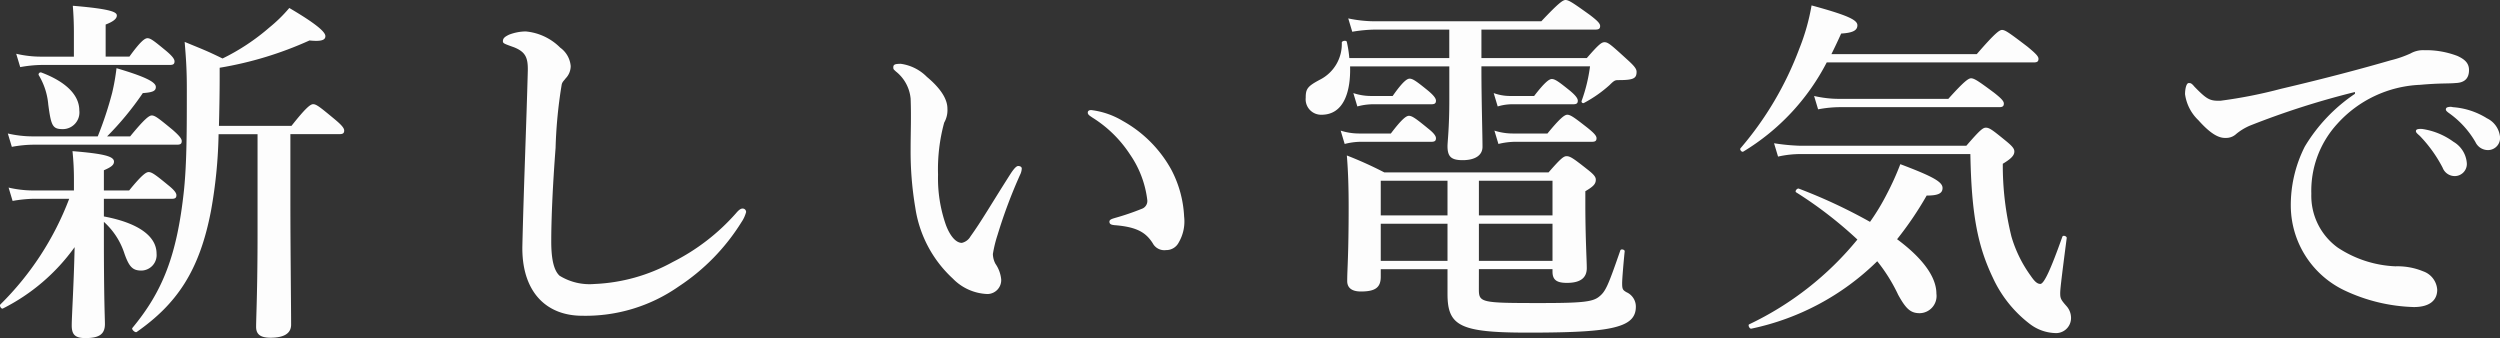
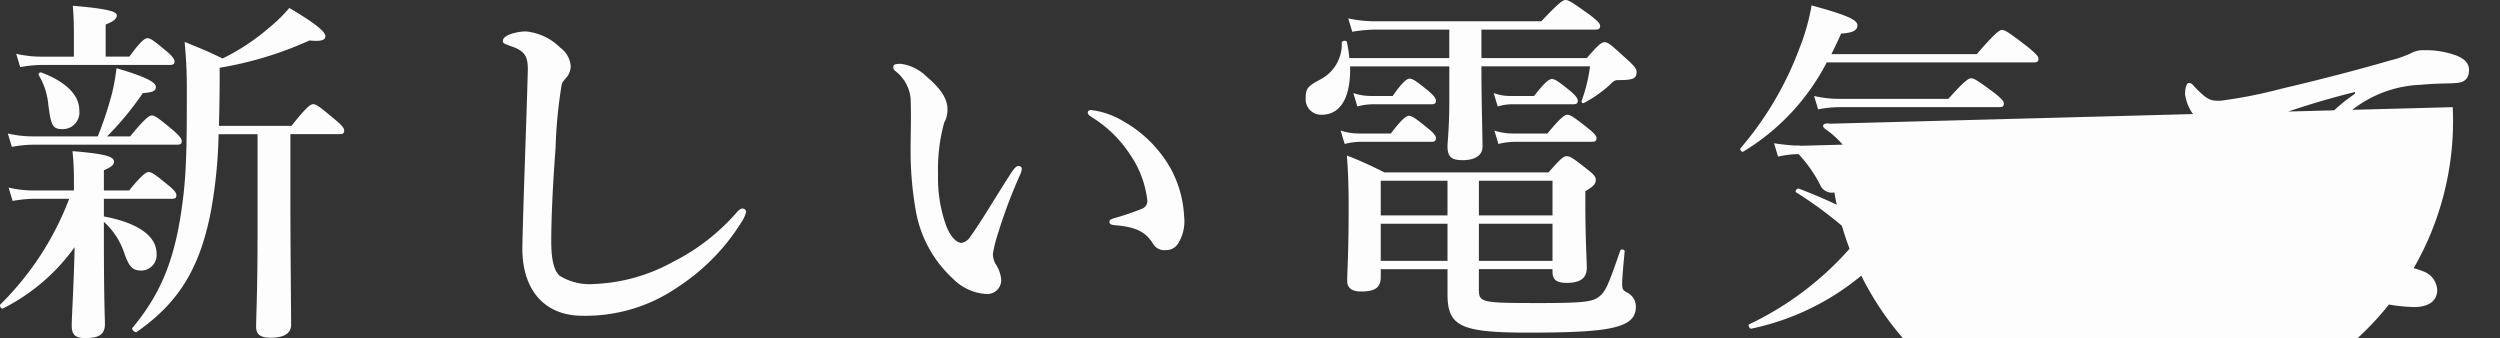
<svg xmlns="http://www.w3.org/2000/svg" width="249.437" height="33.732" viewBox="0 0 249.437 33.732">
  <rect x="0" y="0" width="249.437" height="33.732" fill="#333333" stroke="none" />
  <defs>
    <style>.a{fill:#fdfdfd;}</style>
  </defs>
-   <path class="a" d="M26.532-17.244V-7.236c0,5.544-.144,8.316-.144,9.216,0,.792.5,1.08,1.44,1.08,1.3,0,2.052-.4,2.052-1.3,0-1.908-.072-7.668-.072-12.312v-6.7h4.9c.36,0,.468-.108.468-.36s-.288-.576-.936-1.116c-1.476-1.224-1.836-1.512-2.16-1.512-.252,0-.684.288-2.16,2.16H22.68c.036-1.44.072-3.06.072-4.932v-.864A36.02,36.02,0,0,0,31.716-26.6c1.332.144,1.584-.108,1.584-.432,0-.468-1.152-1.368-3.6-2.808A14.514,14.514,0,0,1,27.72-27.9a21.523,21.523,0,0,1-4.68,3.1c-1.692-.828-2.052-.936-3.78-1.656.144,1.764.216,2.772.216,4.716,0,4.032,0,7.344-.288,10.116C18.5-5.184,17.064-1.548,14.04,2.088c-.108.144.288.5.432.4,3.96-2.772,6.264-6.048,7.416-12.1a47.426,47.426,0,0,0,.756-7.632ZM11.2-8.5a7.241,7.241,0,0,1,2.052,3.168c.468,1.332.828,1.692,1.692,1.692a1.548,1.548,0,0,0,1.512-1.692c0-1.728-1.8-3.06-5.256-3.708V-10.8h6.768c.36,0,.468-.108.468-.36s-.288-.576-.828-1.008c-1.224-1.008-1.62-1.3-1.944-1.3-.252,0-.684.288-1.944,1.836H11.2v-2.016c.756-.324,1.008-.54,1.008-.864,0-.54-1.08-.792-4.14-1.044a27.323,27.323,0,0,1,.144,2.844v1.08H4.14a10.9,10.9,0,0,1-2.448-.288l.4,1.332a13.228,13.228,0,0,1,2.2-.216H7.74A29.516,29.516,0,0,1,.864-.252c-.108.144.108.468.252.4A19.671,19.671,0,0,0,8.28-5.976C8.208-2.412,7.992.972,7.992,1.836c0,.936.36,1.26,1.368,1.26,1.332,0,1.944-.36,1.944-1.4C11.3.972,11.2-.72,11.2-7.02ZM8.208-24.984H4.9a10.9,10.9,0,0,1-2.448-.288l.4,1.332A12.839,12.839,0,0,1,5-24.156h12.78c.36,0,.468-.108.468-.36s-.288-.576-.792-1.008c-1.224-1.008-1.584-1.3-1.908-1.3-.252,0-.684.288-1.8,1.836H11.376v-3.2c.756-.288,1.116-.576,1.116-.9s-.468-.648-4.392-.972c.072.9.108,1.764.108,2.7ZM4.1-17.028a11.193,11.193,0,0,1-2.484-.288l.4,1.332A12.456,12.456,0,0,1,4.14-16.2H18.5c.36,0,.468-.108.468-.36s-.288-.576-.9-1.116c-1.4-1.152-1.764-1.44-2.088-1.44-.252,0-.684.288-2.16,2.088h-2.3a29.993,29.993,0,0,0,3.564-4.32c1.008-.072,1.3-.216,1.3-.612,0-.5-1.116-1.044-3.924-1.872a21.457,21.457,0,0,1-.432,2.448,35.734,35.734,0,0,1-1.44,4.356ZM8.748-19.62c0-1.512-1.3-2.844-3.78-3.78-.18-.072-.36.144-.252.288A6.8,6.8,0,0,1,5.652-20.2c.288,2.16.432,2.448,1.476,2.448A1.665,1.665,0,0,0,8.748-19.62Zm48.528-3.2a1.765,1.765,0,0,0,.5-1.224,2.517,2.517,0,0,0-1.044-1.836A5.569,5.569,0,0,0,53.28-27.5a4.815,4.815,0,0,0-1.656.324c-.36.18-.612.324-.612.648,0,.216.108.252,1.116.612,1.152.468,1.4,1.044,1.368,2.376-.144,5.472-.4,11.376-.54,17.388-.108,4.428,2.2,7.02,5.976,7.02a16.2,16.2,0,0,0,9.612-2.916A20.848,20.848,0,0,0,74.808-8.46a3.35,3.35,0,0,0,.468-1.008.339.339,0,0,0-.36-.36c-.216,0-.432.216-.648.468a20.932,20.932,0,0,1-6.3,4.86A17.672,17.672,0,0,1,60.12-2.3a5.682,5.682,0,0,1-3.456-.828c-.54-.5-.828-1.548-.828-3.42,0-2.268.144-5.544.432-9.324a46.505,46.505,0,0,1,.612-6.336C56.952-22.5,57.132-22.608,57.276-22.824Zm52.416,3.168c-.18,0-.324.072-.324.252,0,.216.216.324.468.5a12.154,12.154,0,0,1,3.744,3.672,10.114,10.114,0,0,1,1.728,4.572.829.829,0,0,1-.576.864,24.786,24.786,0,0,1-2.52.864c-.36.108-.684.18-.684.4s.108.324.54.36c2.3.18,3.132.792,3.78,1.8a1.308,1.308,0,0,0,1.332.684,1.386,1.386,0,0,0,1.26-.756,4.152,4.152,0,0,0,.54-2.592,11.121,11.121,0,0,0-1.3-4.716,12.418,12.418,0,0,0-4.824-4.824A7.98,7.98,0,0,0,109.692-19.656Zm-7.056,6.408a1.509,1.509,0,0,0,.144-.576c0-.18-.18-.252-.36-.252s-.432.288-.72.72c-1.98,3.1-2.916,4.752-4.032,6.3a1.331,1.331,0,0,1-.864.648c-.612,0-1.188-.72-1.584-1.764a14.027,14.027,0,0,1-.792-5.04A17.713,17.713,0,0,1,95.04-18.4a2.516,2.516,0,0,0,.324-1.4c0-1.008-.756-2.088-2.052-3.168a4.523,4.523,0,0,0-2.592-1.3c-.612,0-.756.072-.756.36,0,.216.072.216.252.4a3.909,3.909,0,0,1,1.476,2.7c.072,1.764,0,3.456,0,5a33.559,33.559,0,0,0,.468,5.9A12,12,0,0,0,95.9-2.844,5.065,5.065,0,0,0,99.36-1.3a1.386,1.386,0,0,0,1.368-1.476,3.313,3.313,0,0,0-.576-1.548,2.166,2.166,0,0,1-.252-.972,12.619,12.619,0,0,1,.468-1.908A50.264,50.264,0,0,1,102.636-13.248ZM148.644-24.84v-2.844H160.02c.36,0,.468-.108.468-.36s-.288-.54-1.044-1.116c-1.656-1.188-2.088-1.476-2.412-1.476-.252,0-.684.288-2.412,2.124h-16.6a12.959,12.959,0,0,1-2.664-.288l.4,1.332a14.807,14.807,0,0,1,2.3-.216h7.38v2.844h-9.972a11.7,11.7,0,0,0-.252-1.62c-.036-.18-.5-.108-.5.072a3.981,3.981,0,0,1-2.124,3.672c-1.3.684-1.476.936-1.476,1.836a1.542,1.542,0,0,0,1.584,1.692c2.232,0,2.916-2.34,2.844-4.824h9.9v3.384c0,2.772-.18,4.14-.18,4.572,0,1.044.36,1.4,1.512,1.4,1.26,0,1.98-.5,1.98-1.332,0-1.188-.108-4.788-.108-7.668v-.36H159.48a16.12,16.12,0,0,1-.828,3.42.17.17,0,0,0,.252.216,12.684,12.684,0,0,0,2.52-1.764c.5-.5.576-.5.936-.5,1.476,0,1.764-.18,1.764-.828,0-.288-.216-.576-.936-1.224-1.656-1.512-1.908-1.728-2.268-1.728-.288,0-.576.216-1.764,1.584Zm-.252,21.06h7.344v.252c0,.828.432,1.116,1.44,1.116,1.3,0,1.98-.468,1.98-1.476,0-.756-.144-3.06-.144-6.408v-1.26c.792-.468,1.044-.72,1.044-1.152,0-.288-.216-.54-.864-1.044-1.368-1.08-1.692-1.3-2.052-1.3-.288,0-.576.216-1.8,1.62H138.96a38.552,38.552,0,0,0-3.744-1.692c.144,1.728.18,3.456.18,5.148,0,4.932-.144,6.156-.144,7.38,0,.684.468,1.044,1.368,1.044,1.44,0,1.98-.4,1.98-1.476V-3.78h6.66V-1.3c0,3.2,1.26,3.852,8.028,3.852,4.608,0,7.38-.144,8.928-.612,1.368-.4,1.836-1.044,1.836-1.98a1.568,1.568,0,0,0-.936-1.44c-.36-.216-.432-.288-.432-.9,0-.432.144-2.124.252-3.168.036-.18-.36-.288-.432-.108-1.26,3.636-1.476,4.14-2.2,4.68-.648.468-1.764.576-5.76.576-5.976,0-6.156-.036-6.156-1.4Zm0-.828V-8.316h7.344v3.708Zm-3.132,0H138.6V-8.316h6.66Zm3.132-4.536V-12.6h7.344v3.456Zm-3.132,0H138.6V-12.6h6.66Zm6.192-11.916a4.778,4.778,0,0,1-1.584-.288l.4,1.332a5.076,5.076,0,0,1,1.332-.216h6.192c.36,0,.468-.108.468-.36s-.288-.576-.756-.972c-1.116-.9-1.512-1.188-1.836-1.188-.252,0-.684.288-1.764,1.692Zm.288,3.744a5.982,5.982,0,0,1-1.8-.288l.4,1.332a7.181,7.181,0,0,1,1.62-.216h7.7c.36,0,.468-.108.468-.36s-.288-.54-.864-1.008c-1.332-1.044-1.728-1.332-2.052-1.332-.252,0-.684.288-1.98,1.872ZM137.592-21.06a5.564,5.564,0,0,1-1.728-.288l.4,1.332a6.08,6.08,0,0,1,1.476-.216h5.9c.36,0,.468-.108.468-.36s-.288-.576-.756-.972c-1.152-.936-1.548-1.224-1.872-1.224-.252,0-.684.288-1.692,1.728ZM136.4-17.316a5.982,5.982,0,0,1-1.8-.288l.4,1.332a6.619,6.619,0,0,1,1.548-.216h7.092c.36,0,.468-.108.468-.36s-.288-.576-.792-.972c-1.188-.972-1.584-1.26-1.908-1.26-.252,0-.684.288-1.8,1.764Zm67.356-7.092c.36,0,.468-.108.468-.36s-.288-.54-1.116-1.224c-1.8-1.368-2.2-1.656-2.52-1.656-.252,0-.684.288-2.52,2.412H183.564q.486-.972.972-2.052c1.188-.072,1.62-.324,1.62-.828,0-.54-1.008-1.008-4.572-1.98a21.24,21.24,0,0,1-1.224,4.32,32.979,32.979,0,0,1-5.868,9.936c-.108.144.144.432.288.324a22.4,22.4,0,0,0,8.316-8.892ZM188.136-4.572a16.63,16.63,0,0,1,2.088,3.348c.792,1.44,1.26,1.836,2.16,1.836a1.715,1.715,0,0,0,1.656-1.944c0-1.692-1.4-3.564-3.924-5.436a34.058,34.058,0,0,0,2.952-4.356c1.152,0,1.584-.216,1.584-.756,0-.612-.972-1.152-4.212-2.376a27.325,27.325,0,0,1-1.332,2.952A22.352,22.352,0,0,1,187.416-8.5a52.891,52.891,0,0,0-7.092-3.312c-.18-.072-.432.252-.288.36a40.8,40.8,0,0,1,6.12,4.716,31.265,31.265,0,0,1-10.8,8.46c-.144.072.036.468.216.432A25.311,25.311,0,0,0,188.136-4.572Zm-3.816-16.2a11.193,11.193,0,0,1-2.484-.288l.4,1.332a12.079,12.079,0,0,1,2.088-.216H200.3c.36,0,.468-.108.468-.36s-.288-.54-.972-1.08c-1.548-1.152-1.98-1.44-2.3-1.44-.252,0-.684.288-2.268,2.052Zm-3.816,4.68a20.288,20.288,0,0,1-2.664-.252l.4,1.332a10.179,10.179,0,0,1,2.376-.252h16.812c.108,5.976.72,9.144,2.232,12.312a12.2,12.2,0,0,0,3.708,4.644,4.374,4.374,0,0,0,2.448.9,1.5,1.5,0,0,0,1.656-1.512,1.765,1.765,0,0,0-.432-1.152c-.576-.648-.648-.792-.648-1.3,0-.36.072-1.08.648-5.508.036-.18-.36-.324-.432-.144-1.188,3.348-1.836,4.716-2.2,4.716s-.648-.36-.972-.828a12.754,12.754,0,0,1-1.908-3.888,29.508,29.508,0,0,1-.864-7.272c.828-.5,1.152-.828,1.152-1.224,0-.288-.216-.54-.828-1.044-1.368-1.116-1.656-1.332-2.016-1.332-.288,0-.576.216-1.944,1.8Zm62.136-1.656a1.546,1.546,0,0,0-.576,0c-.108.036-.18.072-.18.216s.252.324.4.468a13.474,13.474,0,0,1,2.268,3.168,1.29,1.29,0,0,0,1.224.828,1.209,1.209,0,0,0,1.188-1.26,2.7,2.7,0,0,0-1.332-2.16A7.028,7.028,0,0,0,242.64-17.748Zm2.916-2.2a.944.944,0,0,0-.576.036.218.218,0,0,0-.108.216c0,.144.288.324.432.432a9.136,9.136,0,0,1,2.52,2.808,1.377,1.377,0,0,0,1.332.792,1.207,1.207,0,0,0,1.116-1.332,2.313,2.313,0,0,0-1.3-1.836A7.394,7.394,0,0,0,245.556-19.944ZM235.8-21.276a16.681,16.681,0,0,0-5,5.256,12.927,12.927,0,0,0-1.4,6.048,9.392,9.392,0,0,0,5.292,8.28A17.311,17.311,0,0,0,241.668,0c1.692,0,2.34-.756,2.34-1.728a2.088,2.088,0,0,0-1.4-1.836,6.693,6.693,0,0,0-2.772-.5,11.271,11.271,0,0,1-5.76-1.872,6.378,6.378,0,0,1-2.628-5.364,9.888,9.888,0,0,1,2.592-6.984,11.777,11.777,0,0,1,8.244-3.888c2.016-.18,2.808-.108,3.564-.18,1.008-.036,1.332-.576,1.332-1.3,0-.756-.54-1.116-1.152-1.4a8.77,8.77,0,0,0-3.312-.576,2.565,2.565,0,0,0-1.368.324,10.889,10.889,0,0,1-1.98.684c-2.736.792-6.336,1.764-10.944,2.844a47.32,47.32,0,0,1-6.012,1.188c-1.08.036-1.368-.108-2.628-1.4-.324-.4-.432-.36-.576-.36-.216,0-.36.54-.36,1.116a4.41,4.41,0,0,0,1.332,2.592c1.188,1.332,2.016,1.8,2.736,1.764a1.464,1.464,0,0,0,1.044-.4,5.553,5.553,0,0,1,1.368-.828A81.375,81.375,0,0,1,235.8-21.456Z" transform="translate(-0.835 30.636)" />
+   <path class="a" d="M26.532-17.244V-7.236c0,5.544-.144,8.316-.144,9.216,0,.792.5,1.08,1.44,1.08,1.3,0,2.052-.4,2.052-1.3,0-1.908-.072-7.668-.072-12.312v-6.7h4.9c.36,0,.468-.108.468-.36s-.288-.576-.936-1.116c-1.476-1.224-1.836-1.512-2.16-1.512-.252,0-.684.288-2.16,2.16H22.68c.036-1.44.072-3.06.072-4.932v-.864A36.02,36.02,0,0,0,31.716-26.6c1.332.144,1.584-.108,1.584-.432,0-.468-1.152-1.368-3.6-2.808A14.514,14.514,0,0,1,27.72-27.9a21.523,21.523,0,0,1-4.68,3.1c-1.692-.828-2.052-.936-3.78-1.656.144,1.764.216,2.772.216,4.716,0,4.032,0,7.344-.288,10.116C18.5-5.184,17.064-1.548,14.04,2.088c-.108.144.288.5.432.4,3.96-2.772,6.264-6.048,7.416-12.1a47.426,47.426,0,0,0,.756-7.632ZM11.2-8.5a7.241,7.241,0,0,1,2.052,3.168c.468,1.332.828,1.692,1.692,1.692a1.548,1.548,0,0,0,1.512-1.692c0-1.728-1.8-3.06-5.256-3.708V-10.8h6.768c.36,0,.468-.108.468-.36s-.288-.576-.828-1.008c-1.224-1.008-1.62-1.3-1.944-1.3-.252,0-.684.288-1.944,1.836H11.2v-2.016c.756-.324,1.008-.54,1.008-.864,0-.54-1.08-.792-4.14-1.044a27.323,27.323,0,0,1,.144,2.844v1.08H4.14a10.9,10.9,0,0,1-2.448-.288l.4,1.332a13.228,13.228,0,0,1,2.2-.216H7.74A29.516,29.516,0,0,1,.864-.252c-.108.144.108.468.252.4A19.671,19.671,0,0,0,8.28-5.976C8.208-2.412,7.992.972,7.992,1.836c0,.936.36,1.26,1.368,1.26,1.332,0,1.944-.36,1.944-1.4C11.3.972,11.2-.72,11.2-7.02ZM8.208-24.984H4.9a10.9,10.9,0,0,1-2.448-.288l.4,1.332A12.839,12.839,0,0,1,5-24.156h12.78c.36,0,.468-.108.468-.36s-.288-.576-.792-1.008c-1.224-1.008-1.584-1.3-1.908-1.3-.252,0-.684.288-1.8,1.836H11.376v-3.2c.756-.288,1.116-.576,1.116-.9s-.468-.648-4.392-.972c.072.9.108,1.764.108,2.7ZM4.1-17.028a11.193,11.193,0,0,1-2.484-.288l.4,1.332A12.456,12.456,0,0,1,4.14-16.2H18.5c.36,0,.468-.108.468-.36s-.288-.576-.9-1.116c-1.4-1.152-1.764-1.44-2.088-1.44-.252,0-.684.288-2.16,2.088h-2.3a29.993,29.993,0,0,0,3.564-4.32c1.008-.072,1.3-.216,1.3-.612,0-.5-1.116-1.044-3.924-1.872a21.457,21.457,0,0,1-.432,2.448,35.734,35.734,0,0,1-1.44,4.356ZM8.748-19.62c0-1.512-1.3-2.844-3.78-3.78-.18-.072-.36.144-.252.288A6.8,6.8,0,0,1,5.652-20.2c.288,2.16.432,2.448,1.476,2.448A1.665,1.665,0,0,0,8.748-19.62Zm48.528-3.2a1.765,1.765,0,0,0,.5-1.224,2.517,2.517,0,0,0-1.044-1.836A5.569,5.569,0,0,0,53.28-27.5a4.815,4.815,0,0,0-1.656.324c-.36.18-.612.324-.612.648,0,.216.108.252,1.116.612,1.152.468,1.4,1.044,1.368,2.376-.144,5.472-.4,11.376-.54,17.388-.108,4.428,2.2,7.02,5.976,7.02a16.2,16.2,0,0,0,9.612-2.916A20.848,20.848,0,0,0,74.808-8.46a3.35,3.35,0,0,0,.468-1.008.339.339,0,0,0-.36-.36c-.216,0-.432.216-.648.468a20.932,20.932,0,0,1-6.3,4.86A17.672,17.672,0,0,1,60.12-2.3a5.682,5.682,0,0,1-3.456-.828c-.54-.5-.828-1.548-.828-3.42,0-2.268.144-5.544.432-9.324a46.505,46.505,0,0,1,.612-6.336C56.952-22.5,57.132-22.608,57.276-22.824Zm52.416,3.168c-.18,0-.324.072-.324.252,0,.216.216.324.468.5a12.154,12.154,0,0,1,3.744,3.672,10.114,10.114,0,0,1,1.728,4.572.829.829,0,0,1-.576.864,24.786,24.786,0,0,1-2.52.864c-.36.108-.684.18-.684.4s.108.324.54.36c2.3.18,3.132.792,3.78,1.8a1.308,1.308,0,0,0,1.332.684,1.386,1.386,0,0,0,1.26-.756,4.152,4.152,0,0,0,.54-2.592,11.121,11.121,0,0,0-1.3-4.716,12.418,12.418,0,0,0-4.824-4.824A7.98,7.98,0,0,0,109.692-19.656Zm-7.056,6.408a1.509,1.509,0,0,0,.144-.576c0-.18-.18-.252-.36-.252s-.432.288-.72.72c-1.98,3.1-2.916,4.752-4.032,6.3a1.331,1.331,0,0,1-.864.648c-.612,0-1.188-.72-1.584-1.764a14.027,14.027,0,0,1-.792-5.04A17.713,17.713,0,0,1,95.04-18.4a2.516,2.516,0,0,0,.324-1.4c0-1.008-.756-2.088-2.052-3.168a4.523,4.523,0,0,0-2.592-1.3c-.612,0-.756.072-.756.36,0,.216.072.216.252.4a3.909,3.909,0,0,1,1.476,2.7c.072,1.764,0,3.456,0,5a33.559,33.559,0,0,0,.468,5.9A12,12,0,0,0,95.9-2.844,5.065,5.065,0,0,0,99.36-1.3a1.386,1.386,0,0,0,1.368-1.476,3.313,3.313,0,0,0-.576-1.548,2.166,2.166,0,0,1-.252-.972,12.619,12.619,0,0,1,.468-1.908A50.264,50.264,0,0,1,102.636-13.248ZM148.644-24.84v-2.844H160.02c.36,0,.468-.108.468-.36s-.288-.54-1.044-1.116c-1.656-1.188-2.088-1.476-2.412-1.476-.252,0-.684.288-2.412,2.124h-16.6a12.959,12.959,0,0,1-2.664-.288l.4,1.332a14.807,14.807,0,0,1,2.3-.216h7.38v2.844h-9.972a11.7,11.7,0,0,0-.252-1.62c-.036-.18-.5-.108-.5.072a3.981,3.981,0,0,1-2.124,3.672c-1.3.684-1.476.936-1.476,1.836a1.542,1.542,0,0,0,1.584,1.692c2.232,0,2.916-2.34,2.844-4.824h9.9v3.384c0,2.772-.18,4.14-.18,4.572,0,1.044.36,1.4,1.512,1.4,1.26,0,1.98-.5,1.98-1.332,0-1.188-.108-4.788-.108-7.668v-.36H159.48a16.12,16.12,0,0,1-.828,3.42.17.17,0,0,0,.252.216,12.684,12.684,0,0,0,2.52-1.764c.5-.5.576-.5.936-.5,1.476,0,1.764-.18,1.764-.828,0-.288-.216-.576-.936-1.224-1.656-1.512-1.908-1.728-2.268-1.728-.288,0-.576.216-1.764,1.584Zm-.252,21.06h7.344v.252c0,.828.432,1.116,1.44,1.116,1.3,0,1.98-.468,1.98-1.476,0-.756-.144-3.06-.144-6.408v-1.26c.792-.468,1.044-.72,1.044-1.152,0-.288-.216-.54-.864-1.044-1.368-1.08-1.692-1.3-2.052-1.3-.288,0-.576.216-1.8,1.62H138.96a38.552,38.552,0,0,0-3.744-1.692c.144,1.728.18,3.456.18,5.148,0,4.932-.144,6.156-.144,7.38,0,.684.468,1.044,1.368,1.044,1.44,0,1.98-.4,1.98-1.476V-3.78h6.66V-1.3c0,3.2,1.26,3.852,8.028,3.852,4.608,0,7.38-.144,8.928-.612,1.368-.4,1.836-1.044,1.836-1.98a1.568,1.568,0,0,0-.936-1.44c-.36-.216-.432-.288-.432-.9,0-.432.144-2.124.252-3.168.036-.18-.36-.288-.432-.108-1.26,3.636-1.476,4.14-2.2,4.68-.648.468-1.764.576-5.76.576-5.976,0-6.156-.036-6.156-1.4Zm0-.828V-8.316h7.344v3.708Zm-3.132,0H138.6V-8.316h6.66Zm3.132-4.536V-12.6h7.344v3.456Zm-3.132,0H138.6V-12.6h6.66Zm6.192-11.916a4.778,4.778,0,0,1-1.584-.288l.4,1.332a5.076,5.076,0,0,1,1.332-.216h6.192c.36,0,.468-.108.468-.36s-.288-.576-.756-.972c-1.116-.9-1.512-1.188-1.836-1.188-.252,0-.684.288-1.764,1.692Zm.288,3.744a5.982,5.982,0,0,1-1.8-.288l.4,1.332a7.181,7.181,0,0,1,1.62-.216h7.7c.36,0,.468-.108.468-.36s-.288-.54-.864-1.008c-1.332-1.044-1.728-1.332-2.052-1.332-.252,0-.684.288-1.98,1.872ZM137.592-21.06a5.564,5.564,0,0,1-1.728-.288l.4,1.332a6.08,6.08,0,0,1,1.476-.216h5.9c.36,0,.468-.108.468-.36s-.288-.576-.756-.972c-1.152-.936-1.548-1.224-1.872-1.224-.252,0-.684.288-1.692,1.728ZM136.4-17.316a5.982,5.982,0,0,1-1.8-.288l.4,1.332a6.619,6.619,0,0,1,1.548-.216h7.092c.36,0,.468-.108.468-.36s-.288-.576-.792-.972c-1.188-.972-1.584-1.26-1.908-1.26-.252,0-.684.288-1.8,1.764Zm67.356-7.092c.36,0,.468-.108.468-.36s-.288-.54-1.116-1.224c-1.8-1.368-2.2-1.656-2.52-1.656-.252,0-.684.288-2.52,2.412H183.564q.486-.972.972-2.052c1.188-.072,1.62-.324,1.62-.828,0-.54-1.008-1.008-4.572-1.98a21.24,21.24,0,0,1-1.224,4.32,32.979,32.979,0,0,1-5.868,9.936c-.108.144.144.432.288.324a22.4,22.4,0,0,0,8.316-8.892ZM188.136-4.572a16.63,16.63,0,0,1,2.088,3.348c.792,1.44,1.26,1.836,2.16,1.836a1.715,1.715,0,0,0,1.656-1.944c0-1.692-1.4-3.564-3.924-5.436a34.058,34.058,0,0,0,2.952-4.356c1.152,0,1.584-.216,1.584-.756,0-.612-.972-1.152-4.212-2.376a27.325,27.325,0,0,1-1.332,2.952A22.352,22.352,0,0,1,187.416-8.5a52.891,52.891,0,0,0-7.092-3.312c-.18-.072-.432.252-.288.36a40.8,40.8,0,0,1,6.12,4.716,31.265,31.265,0,0,1-10.8,8.46c-.144.072.036.468.216.432A25.311,25.311,0,0,0,188.136-4.572Zm-3.816-16.2a11.193,11.193,0,0,1-2.484-.288l.4,1.332a12.079,12.079,0,0,1,2.088-.216H200.3c.36,0,.468-.108.468-.36s-.288-.54-.972-1.08c-1.548-1.152-1.98-1.44-2.3-1.44-.252,0-.684.288-2.268,2.052Zm-3.816,4.68a20.288,20.288,0,0,1-2.664-.252l.4,1.332a10.179,10.179,0,0,1,2.376-.252h16.812c.108,5.976.72,9.144,2.232,12.312a12.2,12.2,0,0,0,3.708,4.644,4.374,4.374,0,0,0,2.448.9,1.5,1.5,0,0,0,1.656-1.512,1.765,1.765,0,0,0-.432-1.152c-.576-.648-.648-.792-.648-1.3,0-.36.072-1.08.648-5.508.036-.18-.36-.324-.432-.144-1.188,3.348-1.836,4.716-2.2,4.716s-.648-.36-.972-.828a12.754,12.754,0,0,1-1.908-3.888,29.508,29.508,0,0,1-.864-7.272c.828-.5,1.152-.828,1.152-1.224,0-.288-.216-.54-.828-1.044-1.368-1.116-1.656-1.332-2.016-1.332-.288,0-.576.216-1.944,1.8Za1.546,1.546,0,0,0-.576,0c-.108.036-.18.072-.18.216s.252.324.4.468a13.474,13.474,0,0,1,2.268,3.168,1.29,1.29,0,0,0,1.224.828,1.209,1.209,0,0,0,1.188-1.26,2.7,2.7,0,0,0-1.332-2.16A7.028,7.028,0,0,0,242.64-17.748Zm2.916-2.2a.944.944,0,0,0-.576.036.218.218,0,0,0-.108.216c0,.144.288.324.432.432a9.136,9.136,0,0,1,2.52,2.808,1.377,1.377,0,0,0,1.332.792,1.207,1.207,0,0,0,1.116-1.332,2.313,2.313,0,0,0-1.3-1.836A7.394,7.394,0,0,0,245.556-19.944ZM235.8-21.276a16.681,16.681,0,0,0-5,5.256,12.927,12.927,0,0,0-1.4,6.048,9.392,9.392,0,0,0,5.292,8.28A17.311,17.311,0,0,0,241.668,0c1.692,0,2.34-.756,2.34-1.728a2.088,2.088,0,0,0-1.4-1.836,6.693,6.693,0,0,0-2.772-.5,11.271,11.271,0,0,1-5.76-1.872,6.378,6.378,0,0,1-2.628-5.364,9.888,9.888,0,0,1,2.592-6.984,11.777,11.777,0,0,1,8.244-3.888c2.016-.18,2.808-.108,3.564-.18,1.008-.036,1.332-.576,1.332-1.3,0-.756-.54-1.116-1.152-1.4a8.77,8.77,0,0,0-3.312-.576,2.565,2.565,0,0,0-1.368.324,10.889,10.889,0,0,1-1.98.684c-2.736.792-6.336,1.764-10.944,2.844a47.32,47.32,0,0,1-6.012,1.188c-1.08.036-1.368-.108-2.628-1.4-.324-.4-.432-.36-.576-.36-.216,0-.36.54-.36,1.116a4.41,4.41,0,0,0,1.332,2.592c1.188,1.332,2.016,1.8,2.736,1.764a1.464,1.464,0,0,0,1.044-.4,5.553,5.553,0,0,1,1.368-.828A81.375,81.375,0,0,1,235.8-21.456Z" transform="translate(-0.835 30.636)" />
</svg>